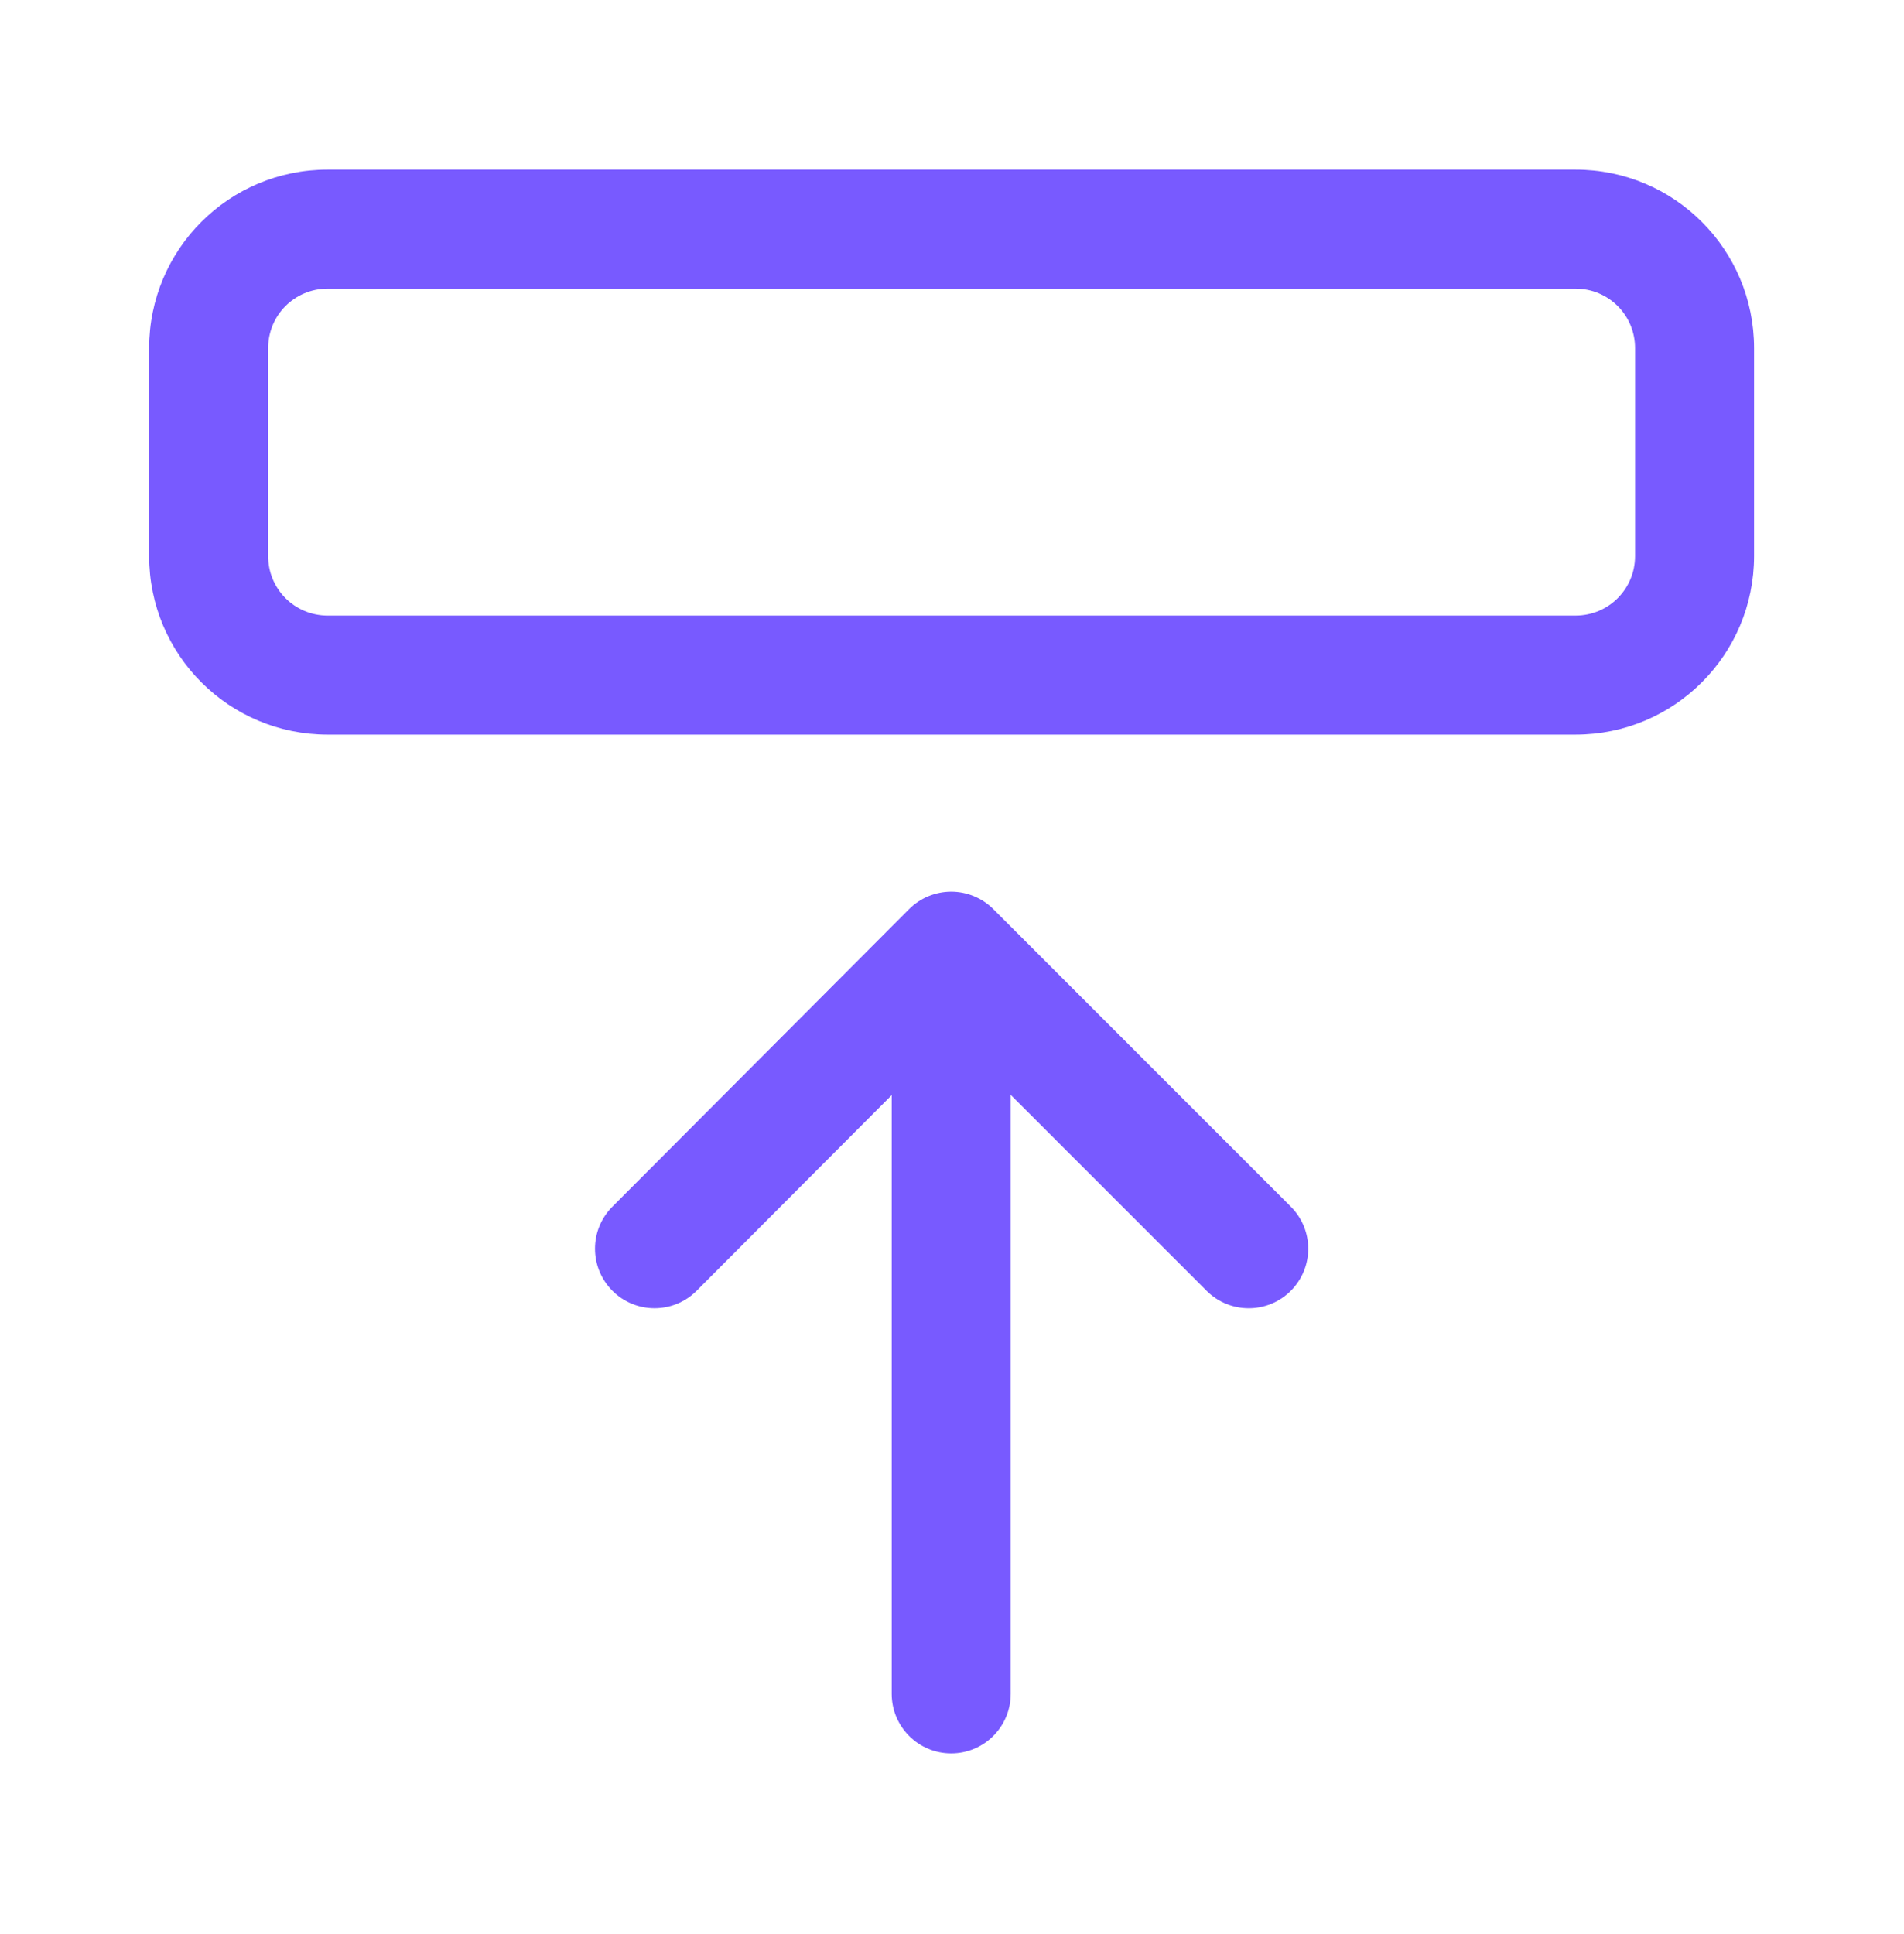
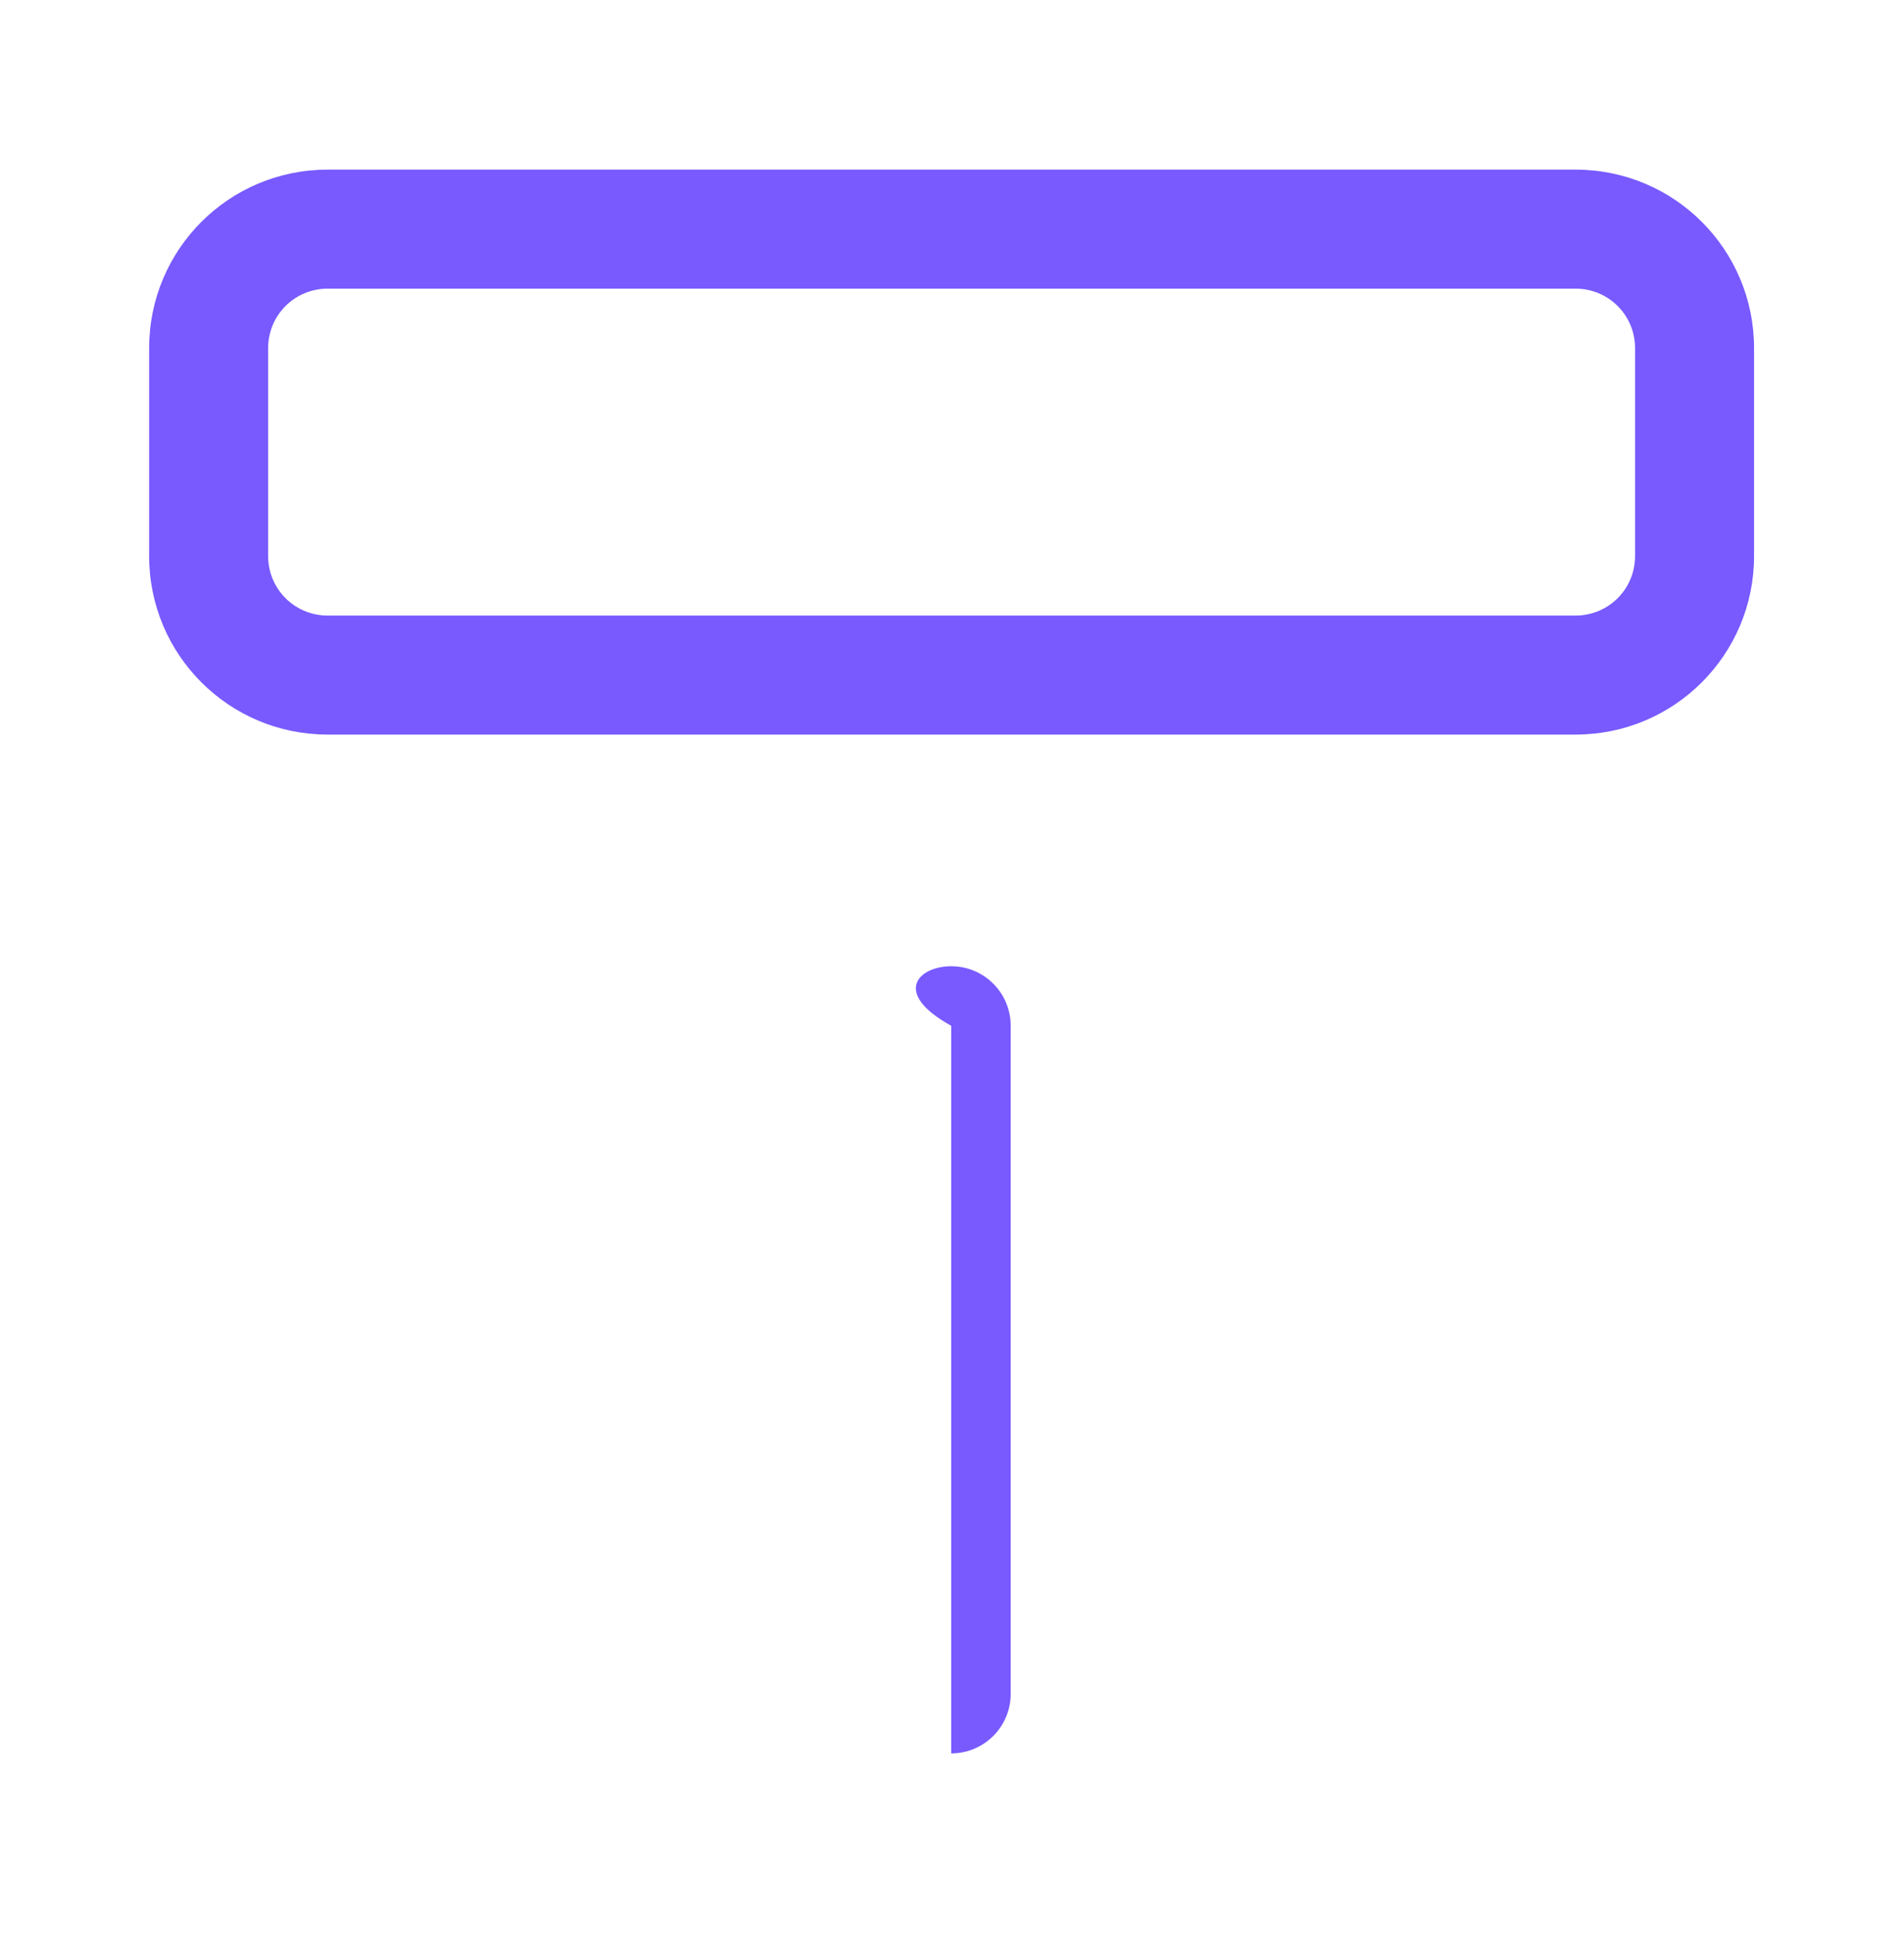
<svg xmlns="http://www.w3.org/2000/svg" width="64" height="65" viewBox="0 0 64 65" fill="none">
  <path fill-rule="evenodd" clip-rule="evenodd" d="M11.013 9.701C9.904 9.701 9.013 10.592 9.013 11.701V18.688C9.013 19.796 9.904 20.688 11.013 20.688H52.96C54.069 20.688 54.96 19.796 54.96 18.688V11.701C54.96 10.592 54.069 9.701 52.96 9.701H11.013ZM5.013 11.701C5.013 8.383 7.695 5.701 11.013 5.701H52.96C56.278 5.701 58.96 8.383 58.96 11.701V18.688C58.96 22.005 56.278 24.688 52.96 24.688H11.013C7.695 24.688 5.013 22.005 5.013 18.688V11.701Z" fill="#785AFF" />
-   <path fill-rule="evenodd" clip-rule="evenodd" d="M31.973 32.474C33.078 32.474 33.973 33.37 33.973 34.474V56.928C33.973 58.032 33.078 58.928 31.973 58.928C30.869 58.928 29.973 58.032 29.973 56.928V34.474C29.973 33.37 30.869 32.474 31.973 32.474Z" fill="#785AFF" />
-   <path fill-rule="evenodd" clip-rule="evenodd" d="M31.972 29.967C32.503 29.967 33.012 30.178 33.388 30.553L43.388 40.553C44.169 41.334 44.169 42.601 43.388 43.382C42.606 44.163 41.34 44.163 40.559 43.382L31.975 34.798L23.416 43.38C22.636 44.162 21.37 44.163 20.588 43.383C19.806 42.603 19.804 41.337 20.584 40.555L30.557 30.555C30.932 30.179 31.441 29.968 31.972 29.967Z" fill="#785AFF" />
+   <path fill-rule="evenodd" clip-rule="evenodd" d="M31.973 32.474C33.078 32.474 33.973 33.37 33.973 34.474V56.928C33.973 58.032 33.078 58.928 31.973 58.928V34.474C29.973 33.37 30.869 32.474 31.973 32.474Z" fill="#785AFF" />
</svg>